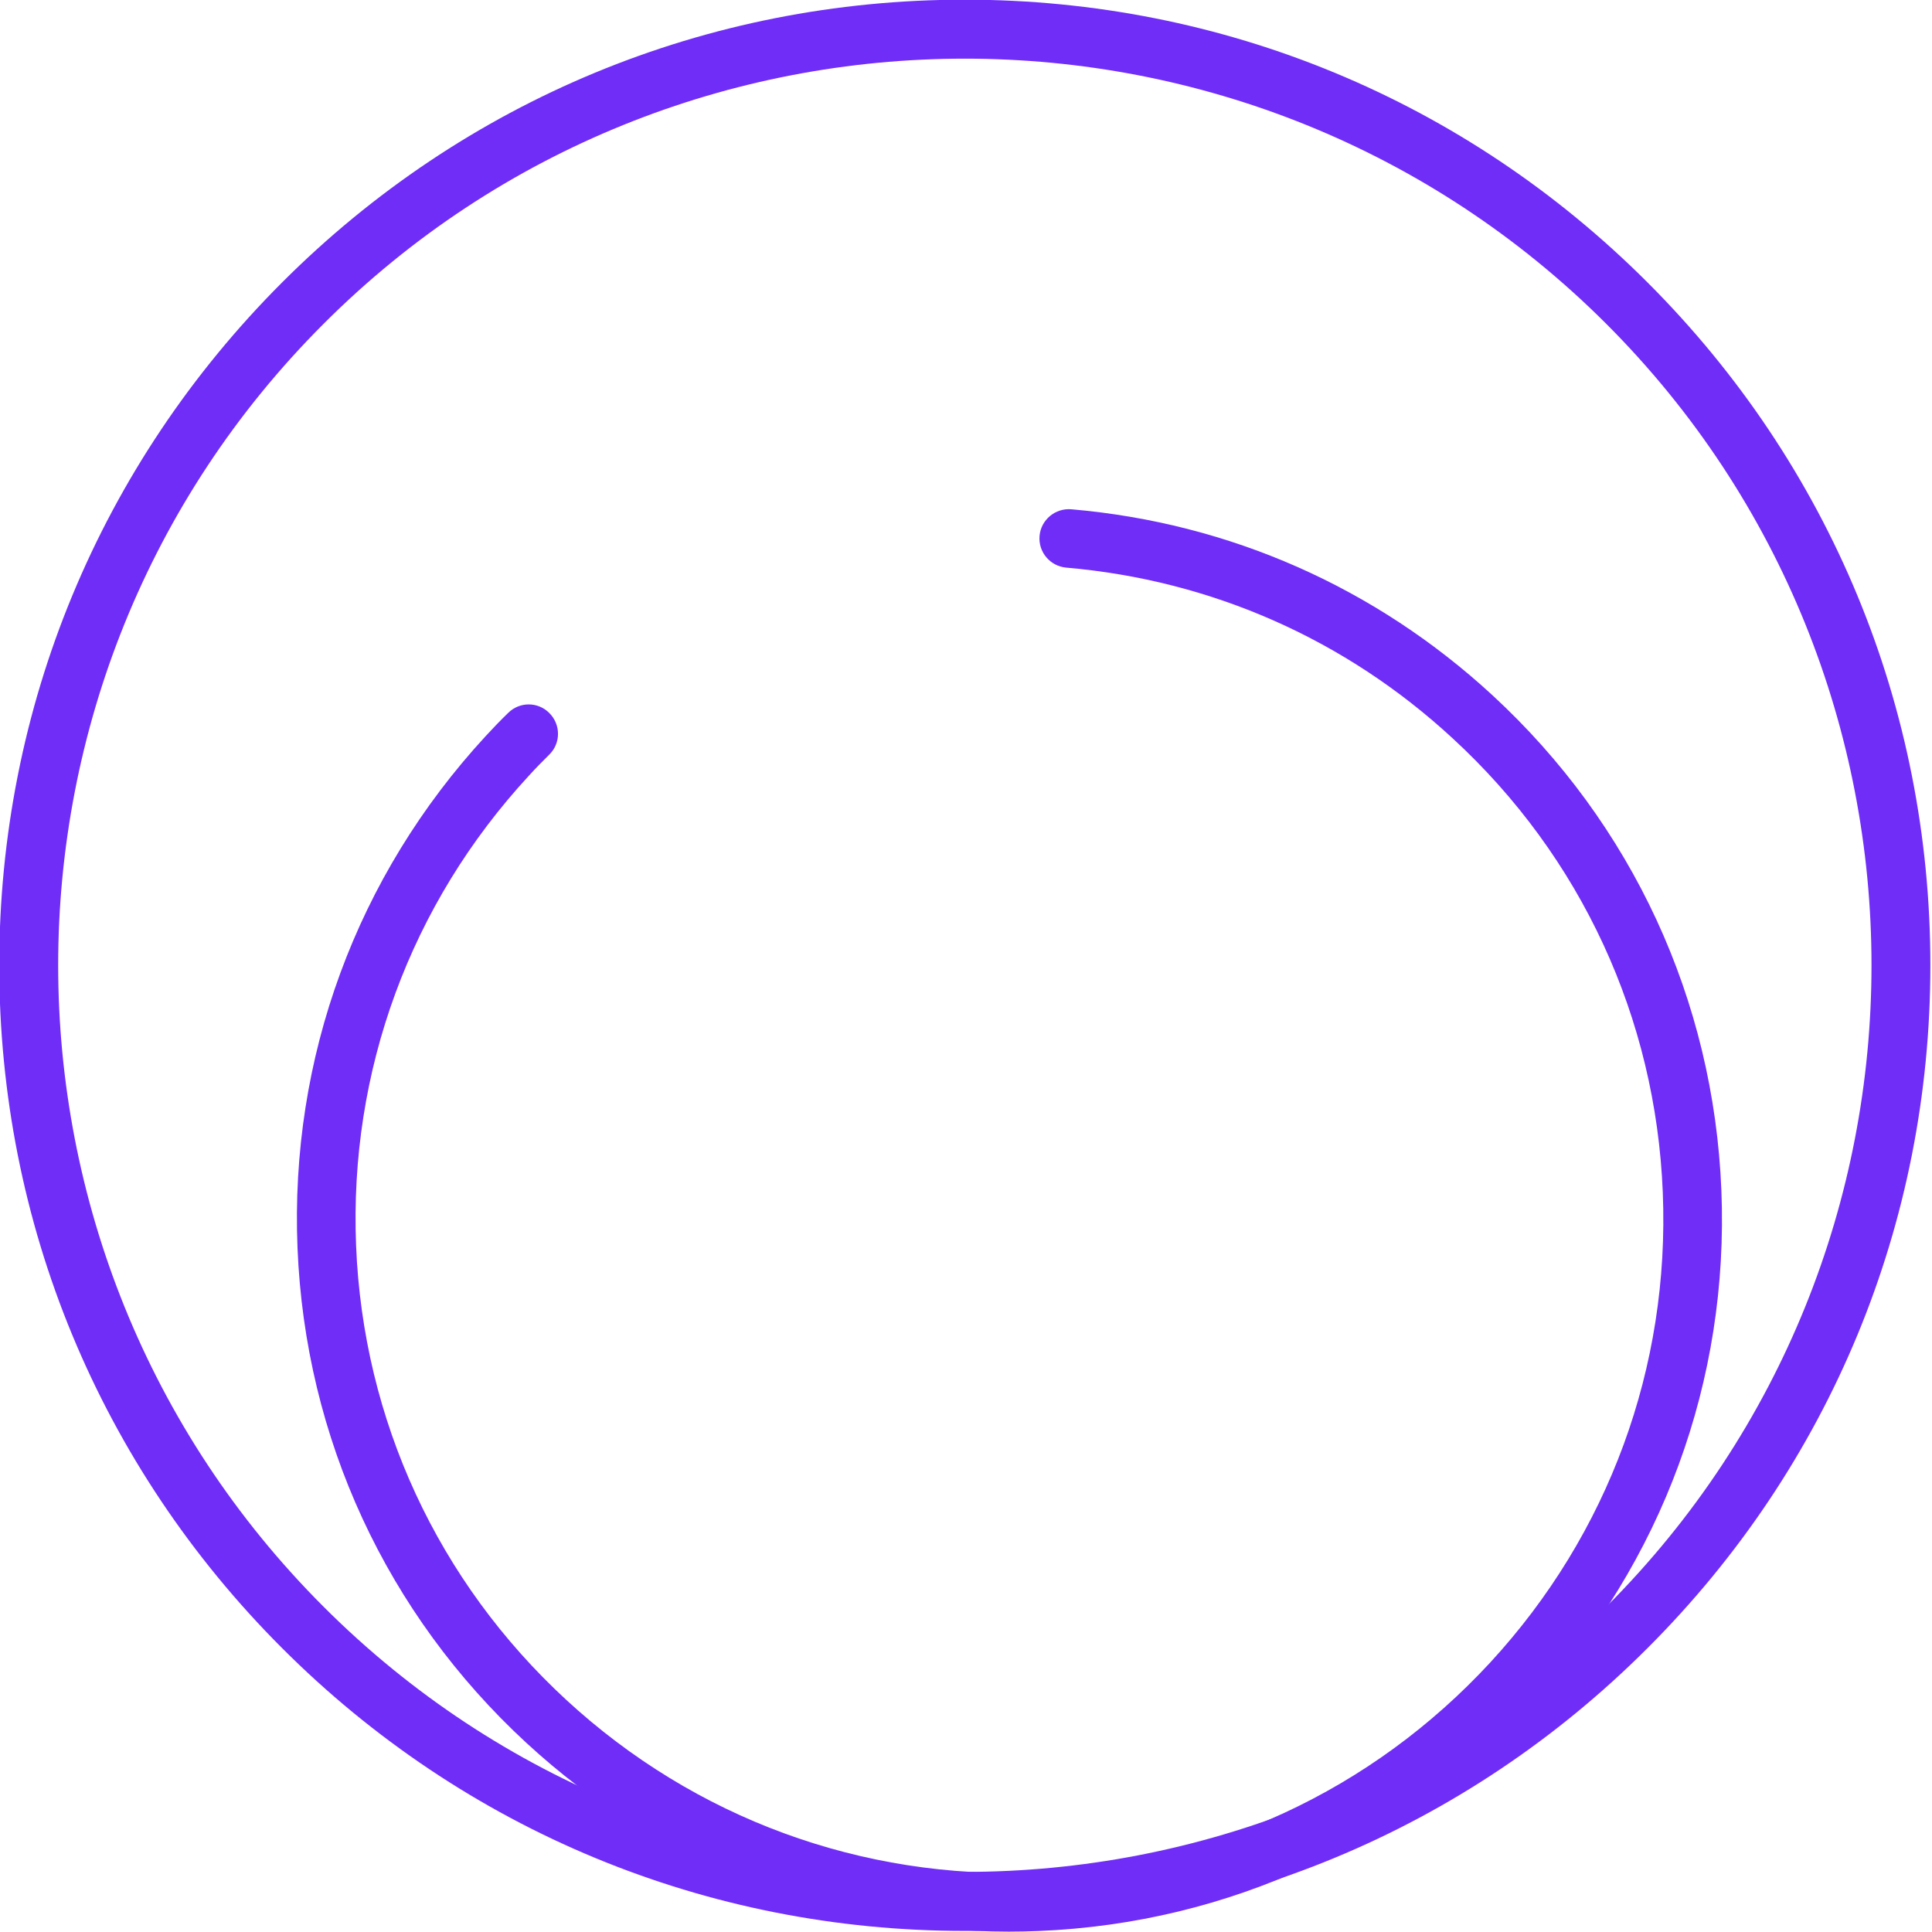
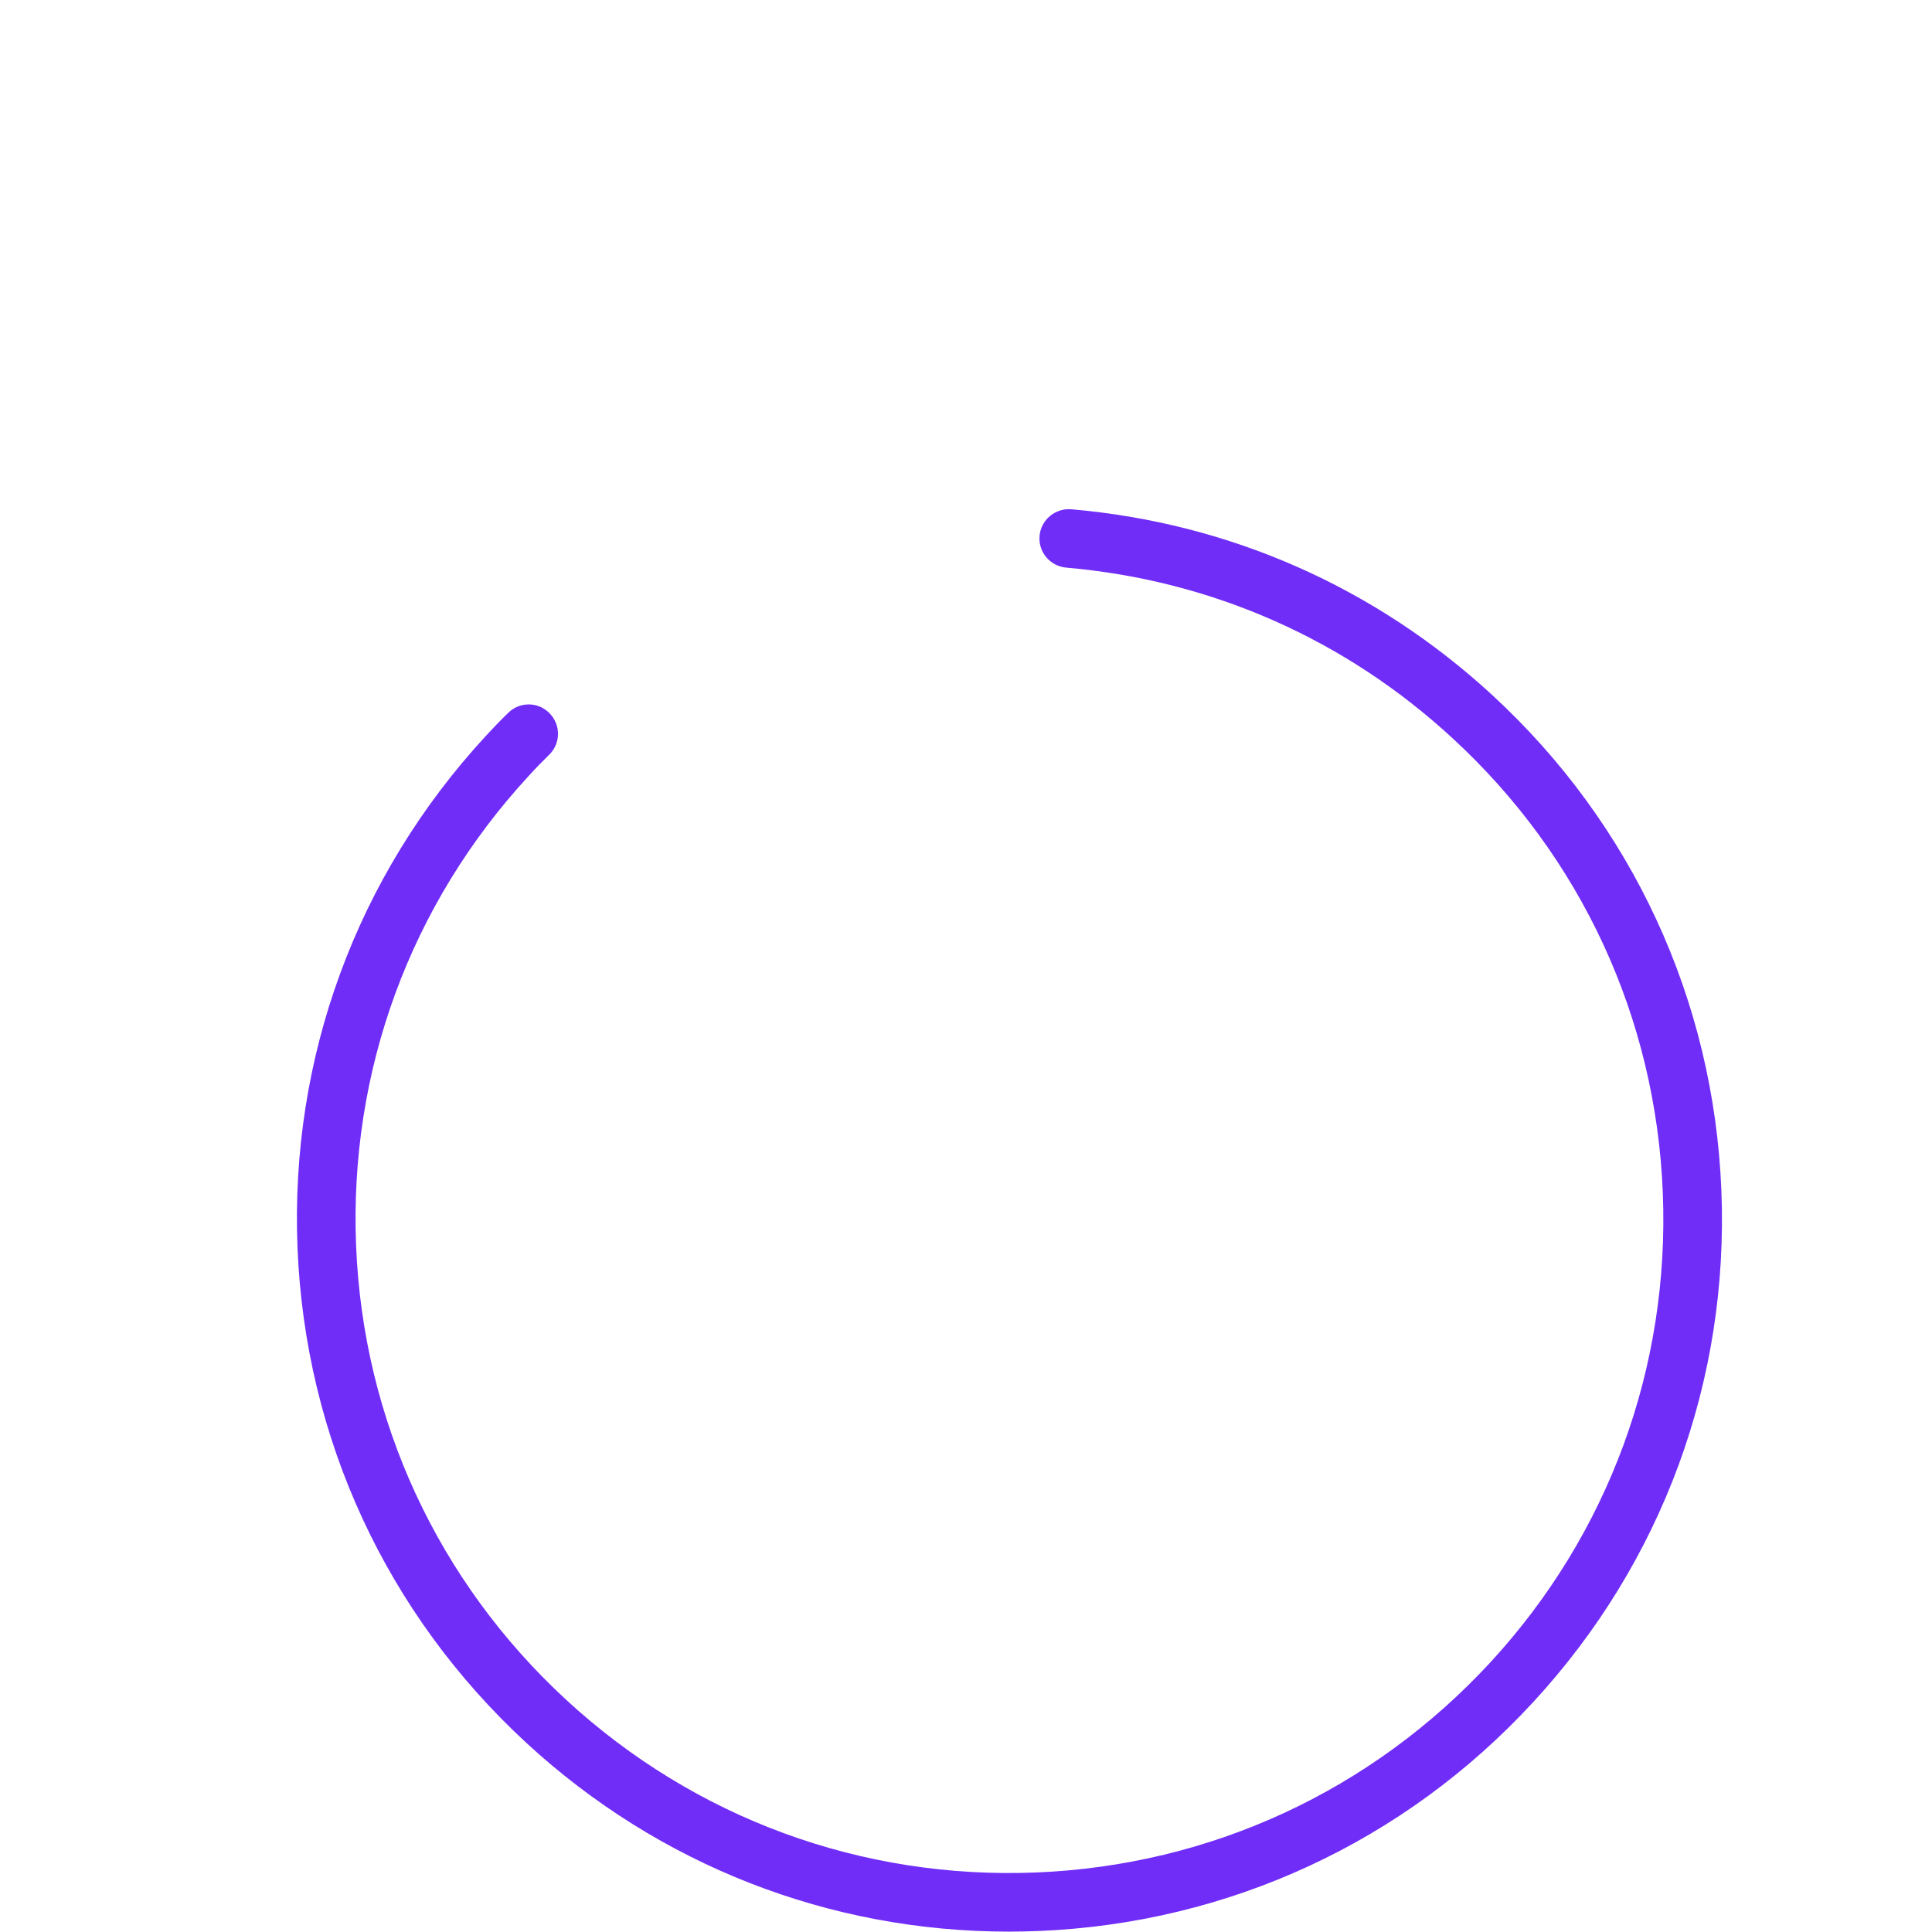
<svg xmlns="http://www.w3.org/2000/svg" width="100%" height="100%" viewBox="0 0 800 800" style="fill-rule:evenodd;clip-rule:evenodd;stroke-linejoin:round;stroke-miterlimit:2;">
  <g transform="matrix(9.702,0,0,9.702,-10223.6,-5043.31)">
-     <path d="M1094.94 522.325C1085.03 522.325 1075.11 526.099 1067.57 533.646 1052.47 548.739 1052.47 573.3 1067.57 588.394 1082.66 603.487 1107.22 603.487 1122.32 588.394 1137.41 573.3 1137.41 548.739 1122.32 533.646 1114.77 526.099 1104.85 522.325 1094.94 522.325zM1094.94 602.233C1083.93 602.233 1073.58 597.946 1065.8 590.161 1058.02 582.378 1053.73 572.028 1053.73 561.021 1053.73 550.013 1058.02 539.663 1065.8 531.878 1073.58 524.095 1083.93 519.808 1094.94 519.808S1116.3 524.095 1124.08 531.878C1131.87 539.663 1136.15 550.013 1136.15 561.021 1136.15 572.028 1131.87 582.378 1124.08 590.161 1116.3 597.946 1105.95 602.233 1094.94 602.233z" style="fill:rgb(112,45,247);fill-rule:nonzero;" />
-   </g>
+     </g>
  <g transform="matrix(9.702,0,0,9.702,-10223.6,-5043.31)">
    <path d="M1096.82 602.263C1089.16 602.263 1081.89 599.429 1076.23 594.21 1070.26 588.704 1066.79 581.202 1066.46 573.087S1068.98 557.212 1074.49 551.239C1074.8 550.901 1075.12 550.569 1075.45 550.249 1075.94 549.761 1076.73 549.767 1077.21 550.257 1077.7 550.747 1077.7 551.538 1077.21 552.024 1076.91 552.319 1076.61 552.624 1076.33 552.935 1071.27 558.415 1068.66 565.536 1068.96 572.985 1069.26 580.435 1072.45 587.319 1077.93 592.372S1090.54 600.04 1097.98 599.739C1105.43 599.437 1112.31 596.251 1117.37 590.771 1122.42 585.29 1125.03 578.169 1124.73 570.72 1124.43 563.272 1121.25 556.386 1115.76 551.333 1111.18 547.103 1105.47 544.585 1099.27 544.048 1098.58 543.987 1098.07 543.382 1098.13 542.694 1098.19 542.007 1098.8 541.499 1099.49 541.558 1106.24 542.142 1112.46 544.886 1117.46 549.495 1123.43 555.001 1126.9 562.503 1127.23 570.618 1127.56 578.735 1124.71 586.493 1119.2 592.466 1113.7 598.437 1106.2 601.907 1098.08 602.237 1097.66 602.253 1097.24 602.263 1096.82 602.263z" style="fill:rgb(112,45,247);fill-rule:nonzero;" />
  </g>
</svg>